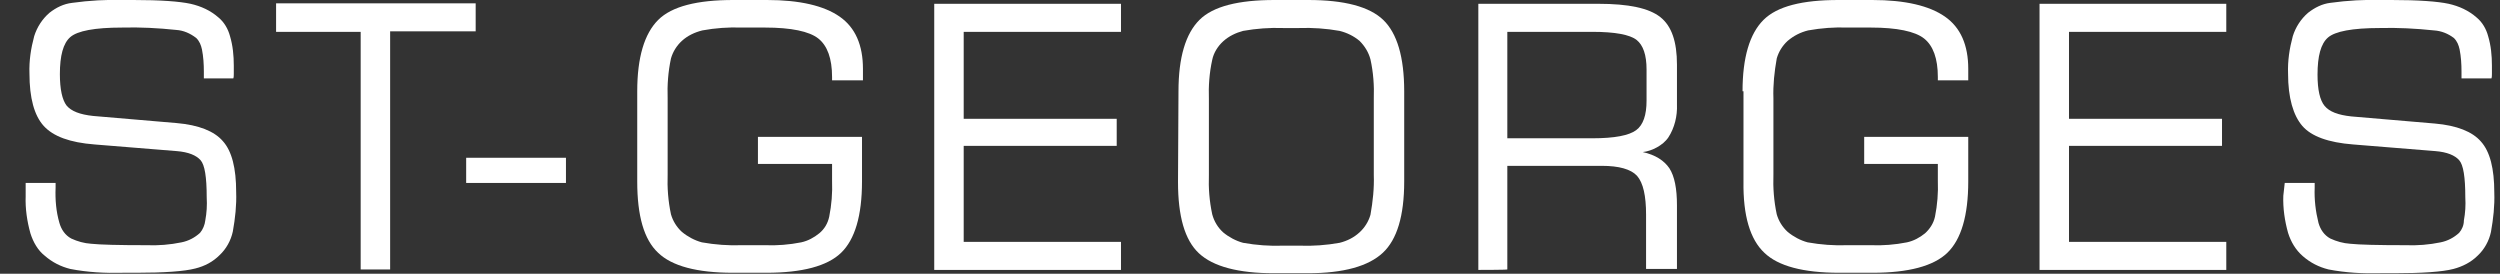
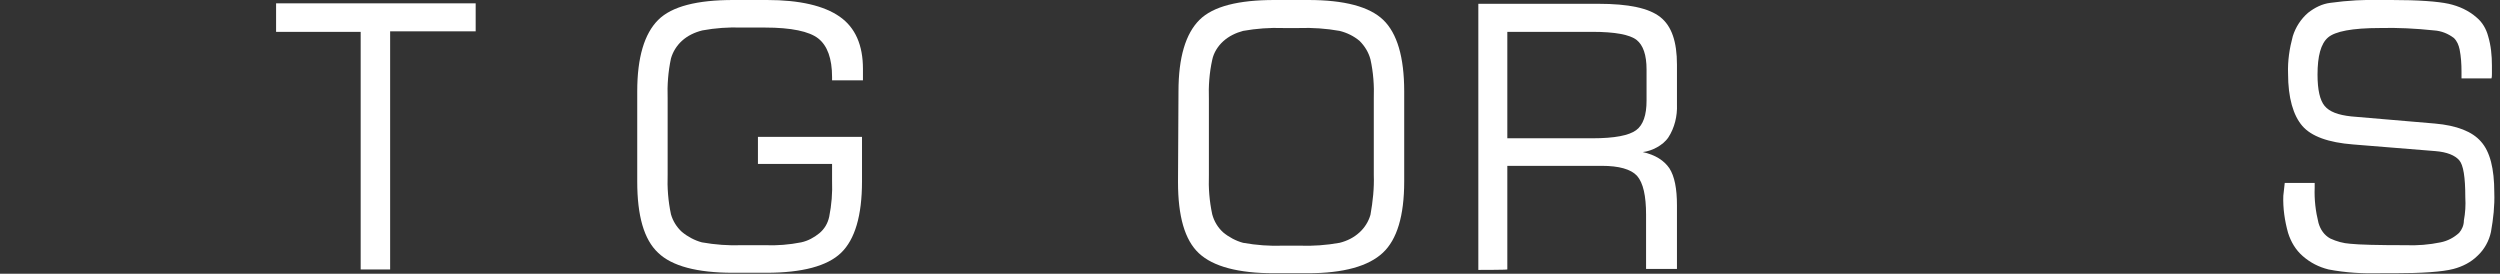
<svg xmlns="http://www.w3.org/2000/svg" version="1.1" id="Layer_1" x="0px" y="0px" viewBox="0 0 526.1 57.6" style="enable-background:new 0 0 526.1 57.6;" xml:space="preserve">
  <rect x="0" y="0" width="526.1" height="57.6" fill="#333333" stroke="none" />
  <style type="text/css">
	.st0{fill:#FFFFFF;}
</style>
-   <path class="st0" d="M5.4,38.5h6.3v1c-0.1,2.5,0.1,5,0.8,7.4c0.4,1.4,1.2,2.6,2.5,3.3c1.3,0.6,2.7,1,4.2,1.1  c1.9,0.2,5.8,0.3,11.6,0.3c2.5,0.1,5-0.1,7.4-0.6c1.5-0.3,2.8-1,3.9-2c0.6-0.7,1-1.7,1.1-2.6c0.3-1.6,0.4-3.2,0.3-4.9  c0-4.2-0.4-6.8-1.3-7.8s-2.5-1.7-5-1.9l-17.3-1.4c-5.2-0.4-8.7-1.7-10.7-3.9s-3-5.9-3-11c-0.1-2.7,0.3-5.3,1-7.9  c0.6-1.9,1.7-3.6,3.2-4.9c1.4-1.1,3-1.9,4.8-2.1c3.6-0.5,7.2-0.7,10.8-0.6h2c5.8,0,9.8,0.3,12.1,0.8c2.2,0.5,4.2,1.4,5.9,2.9  c1.2,1,2,2.4,2.4,3.9c0.6,2,0.8,4.1,0.8,6.2c0,0.7,0,1.3,0,1.7s0,0.7-0.1,1h-6.2v-1.4c0-1.6-0.1-3.2-0.4-4.7  c-0.2-0.9-0.5-1.7-1.2-2.4C40,7,38.6,6.4,37.1,6.3c-3.8-0.4-7.6-0.6-11.4-0.5c-5.8,0-9.4,0.7-10.9,2c-1.5,1.3-2.2,3.9-2.2,7.8  c0,3.2,0.5,5.4,1.4,6.6c1,1.2,2.8,1.9,5.6,2.2l17.6,1.5c4.6,0.4,7.9,1.7,9.7,3.8c1.9,2.1,2.8,5.7,2.8,10.7c0.1,2.8-0.2,5.5-0.7,8.3  c-0.4,1.9-1.4,3.7-2.8,5c-1.4,1.4-3.1,2.3-5.1,2.8c-2.3,0.6-6.5,0.9-12.5,0.9h-2.8c-3.7,0.1-7.4-0.1-11-0.8c-2-0.5-3.8-1.4-5.4-2.8  C8,52.7,7,51,6.4,49.1c-0.7-2.5-1.1-5.2-1-7.8L5.4,38.5z" />
  <path class="st0" d="M58.1,6.7V0.7h42v5.9h-18v50.1h-6.2V6.7H58.1z" />
-   <path class="st0" d="M98.1,38.5v-5.3h21v5.3H98.1z" />
  <path class="st0" d="M134.1,19.2c0-7.1,1.5-12.1,4.4-15S146.8,0,154.3,0h7.1c6.9,0,12,1.2,15.3,3.5s4.9,6,4.9,11v2.4h-6.5v-0.7  c0-3.9-1-6.6-2.9-8.1s-5.7-2.3-11.2-2.3h-4.9c-2.8-0.1-5.6,0.1-8.3,0.6c-1.6,0.4-3.1,1.1-4.3,2.2c-1.1,1-1.9,2.3-2.3,3.7  c-0.6,2.8-0.8,5.6-0.7,8.4v16c-0.1,2.8,0.1,5.6,0.7,8.4c0.4,1.4,1.2,2.7,2.3,3.7c1.2,1,2.7,1.8,4.2,2.2c2.8,0.5,5.6,0.7,8.4,0.6h4.9  c2.5,0.1,5.1-0.1,7.6-0.6c1.4-0.3,2.7-1,3.8-1.9c1.1-0.9,1.8-2.1,2.1-3.5c0.5-2.5,0.7-5,0.6-7.6v-3.5h-15.6v-5.7h21.9v9.4  c0,7.2-1.5,12.2-4.4,15s-8.2,4.2-15.7,4.2h-7.1c-7.5,0-12.8-1.4-15.7-4.2c-3-2.8-4.4-7.8-4.4-15L134.1,19.2z" />
-   <path class="st0" d="M196.6,56.8v-56h39.3v5.9h-33.1V25H235v5.7h-32.2v20.2h33.1v5.9L196.6,56.8z" />
  <path class="st0" d="M248,19.2c0-7.1,1.5-12.1,4.4-15S260.7,0,268.2,0h7.1c7.6,0,12.9,1.4,15.8,4.2s4.4,7.8,4.4,15v19  c0,7.2-1.5,12.2-4.5,15s-8.2,4.3-15.8,4.3h-7.1c-7.5,0-12.8-1.4-15.8-4.2c-3-2.8-4.4-7.8-4.4-15L248,19.2L248,19.2z M273.4,5.9H270  c-2.8-0.1-5.6,0.1-8.4,0.6c-1.5,0.4-3,1.1-4.2,2.2c-1.1,1-2,2.4-2.3,3.9c-0.6,2.7-0.8,5.5-0.7,8.3v15.9c-0.1,2.8,0.1,5.5,0.7,8.3  c0.4,1.5,1.2,2.8,2.3,3.8c1.2,1,2.7,1.8,4.2,2.2c2.8,0.5,5.6,0.7,8.4,0.6h3.5c2.8,0.1,5.6-0.1,8.4-0.6c1.6-0.4,3-1.1,4.2-2.2  c1.1-1,1.9-2.3,2.3-3.7c0.5-2.8,0.8-5.6,0.7-8.4v-16c0.1-2.8-0.1-5.6-0.7-8.3c-0.4-1.5-1.2-2.8-2.3-3.9c-1.2-1-2.6-1.7-4.2-2.1  C279.1,6,276.2,5.8,273.4,5.9L273.4,5.9z" />
  <path class="st0" d="M311.1,56.8v-56h25.3c6.3,0,10.6,0.9,13,2.8s3.5,5.2,3.5,10V22c0.1,2.4-0.5,4.9-1.8,6.9  c-0.6,0.9-1.5,1.6-2.4,2.1c-0.9,0.5-2,0.9-3,1c2.7,0.6,4.5,1.8,5.6,3.4c1.1,1.7,1.6,4.3,1.6,7.8v13.4h-6.5V45.2c0-4-0.6-6.7-1.9-8.2  c-1.3-1.4-3.8-2.1-7.4-2.1h-19.9v21.8C317.2,56.8,311.1,56.8,311.1,56.8z M335.1,6.7h-17.9v22.4h17.9c4.7,0,7.7-0.6,9.2-1.7  s2.2-3.2,2.2-6.2v-6.6c0-3-0.7-5.1-2.1-6.2S339.9,6.7,335.1,6.7L335.1,6.7z" />
-   <path class="st0" d="M366.7,19.2c0-7.1,1.5-12.1,4.4-15S379.3,0,386.9,0h7.1c6.9,0,12,1.2,15.3,3.5c3.3,2.3,4.9,6,4.9,11v2.4h-6.4  v-0.7c0-3.9-1-6.6-2.9-8.1s-5.7-2.3-11.2-2.3h-4.9c-2.8-0.1-5.5,0.1-8.3,0.6c-1.6,0.4-3,1.1-4.3,2.2c-1.1,1-1.9,2.3-2.3,3.7  c-0.5,2.8-0.8,5.6-0.7,8.4v16c-0.1,2.8,0.1,5.6,0.7,8.4c0.4,1.4,1.2,2.7,2.3,3.7c1.2,1,2.7,1.8,4.2,2.2c2.8,0.5,5.5,0.7,8.4,0.6h4.9  c2.5,0.1,5.1-0.1,7.6-0.6c1.4-0.3,2.7-1,3.8-1.9c1-0.9,1.8-2.1,2.1-3.5c0.5-2.5,0.7-5,0.6-7.6v-3.5h-15.5v-5.7h21.9v9.4  c0,7.2-1.5,12.2-4.4,15s-8.2,4.2-15.7,4.2h-7.1c-7.5,0-12.8-1.4-15.7-4.2c-3-2.8-4.5-7.8-4.4-15V19.2z" />
-   <path class="st0" d="M429.2,56.8v-56h39.3v5.9h-33.1V25h32.2v5.7h-32.2v20.2h33.1v5.9L429.2,56.8z" />
  <path class="st0" d="M480.8,38.5h6.3v1c-0.1,2.5,0.2,5,0.8,7.4c0.4,1.4,1.2,2.6,2.5,3.3c1.3,0.6,2.7,1,4.2,1.1  c1.9,0.2,5.8,0.3,11.6,0.3c2.5,0.1,5-0.1,7.4-0.6c1.5-0.3,2.8-1,3.9-2c0.6-0.7,1-1.6,1-2.6c0.3-1.6,0.4-3.2,0.3-4.9  c0-4.2-0.4-6.8-1.3-7.8s-2.5-1.7-5-1.9l-17.3-1.4c-5.2-0.4-8.8-1.7-10.7-3.9s-3-5.9-3-11c-0.1-2.7,0.3-5.3,1-7.9  c0.6-1.9,1.7-3.6,3.2-4.9c1.4-1.1,3-1.9,4.7-2.1c3.6-0.5,7.2-0.7,10.8-0.6h2c5.7,0,9.8,0.3,12.1,0.8c2.2,0.5,4.2,1.4,5.9,2.9  c1.2,1,2,2.4,2.4,3.9c0.6,2,0.8,4.1,0.8,6.2c0,0.7,0,1.3,0,1.7s0,0.7-0.1,1h-6.3v-1.4c0-1.6-0.1-3.2-0.4-4.7  c-0.2-0.9-0.5-1.7-1.2-2.4c-1.2-0.9-2.6-1.5-4.2-1.6c-3.8-0.4-7.6-0.6-11.4-0.5c-5.8,0-9.4,0.7-10.9,2s-2.2,3.9-2.2,7.8  c0,3.2,0.5,5.4,1.5,6.6c1,1.2,2.8,1.9,5.6,2.2l17.6,1.5c4.6,0.4,7.9,1.7,9.7,3.8c1.9,2.1,2.8,5.7,2.8,10.7c0.1,2.8-0.2,5.5-0.7,8.3  c-0.4,1.9-1.4,3.7-2.8,5c-1.4,1.4-3.2,2.3-5.1,2.8c-2.3,0.6-6.5,0.9-12.5,0.9h-2.8c-3.7,0.1-7.4-0.1-11-0.8c-2-0.5-3.8-1.4-5.4-2.8  c-1.5-1.3-2.5-3-3.1-4.9c-0.7-2.5-1.1-5.2-1-7.8L480.8,38.5z" />
</svg>